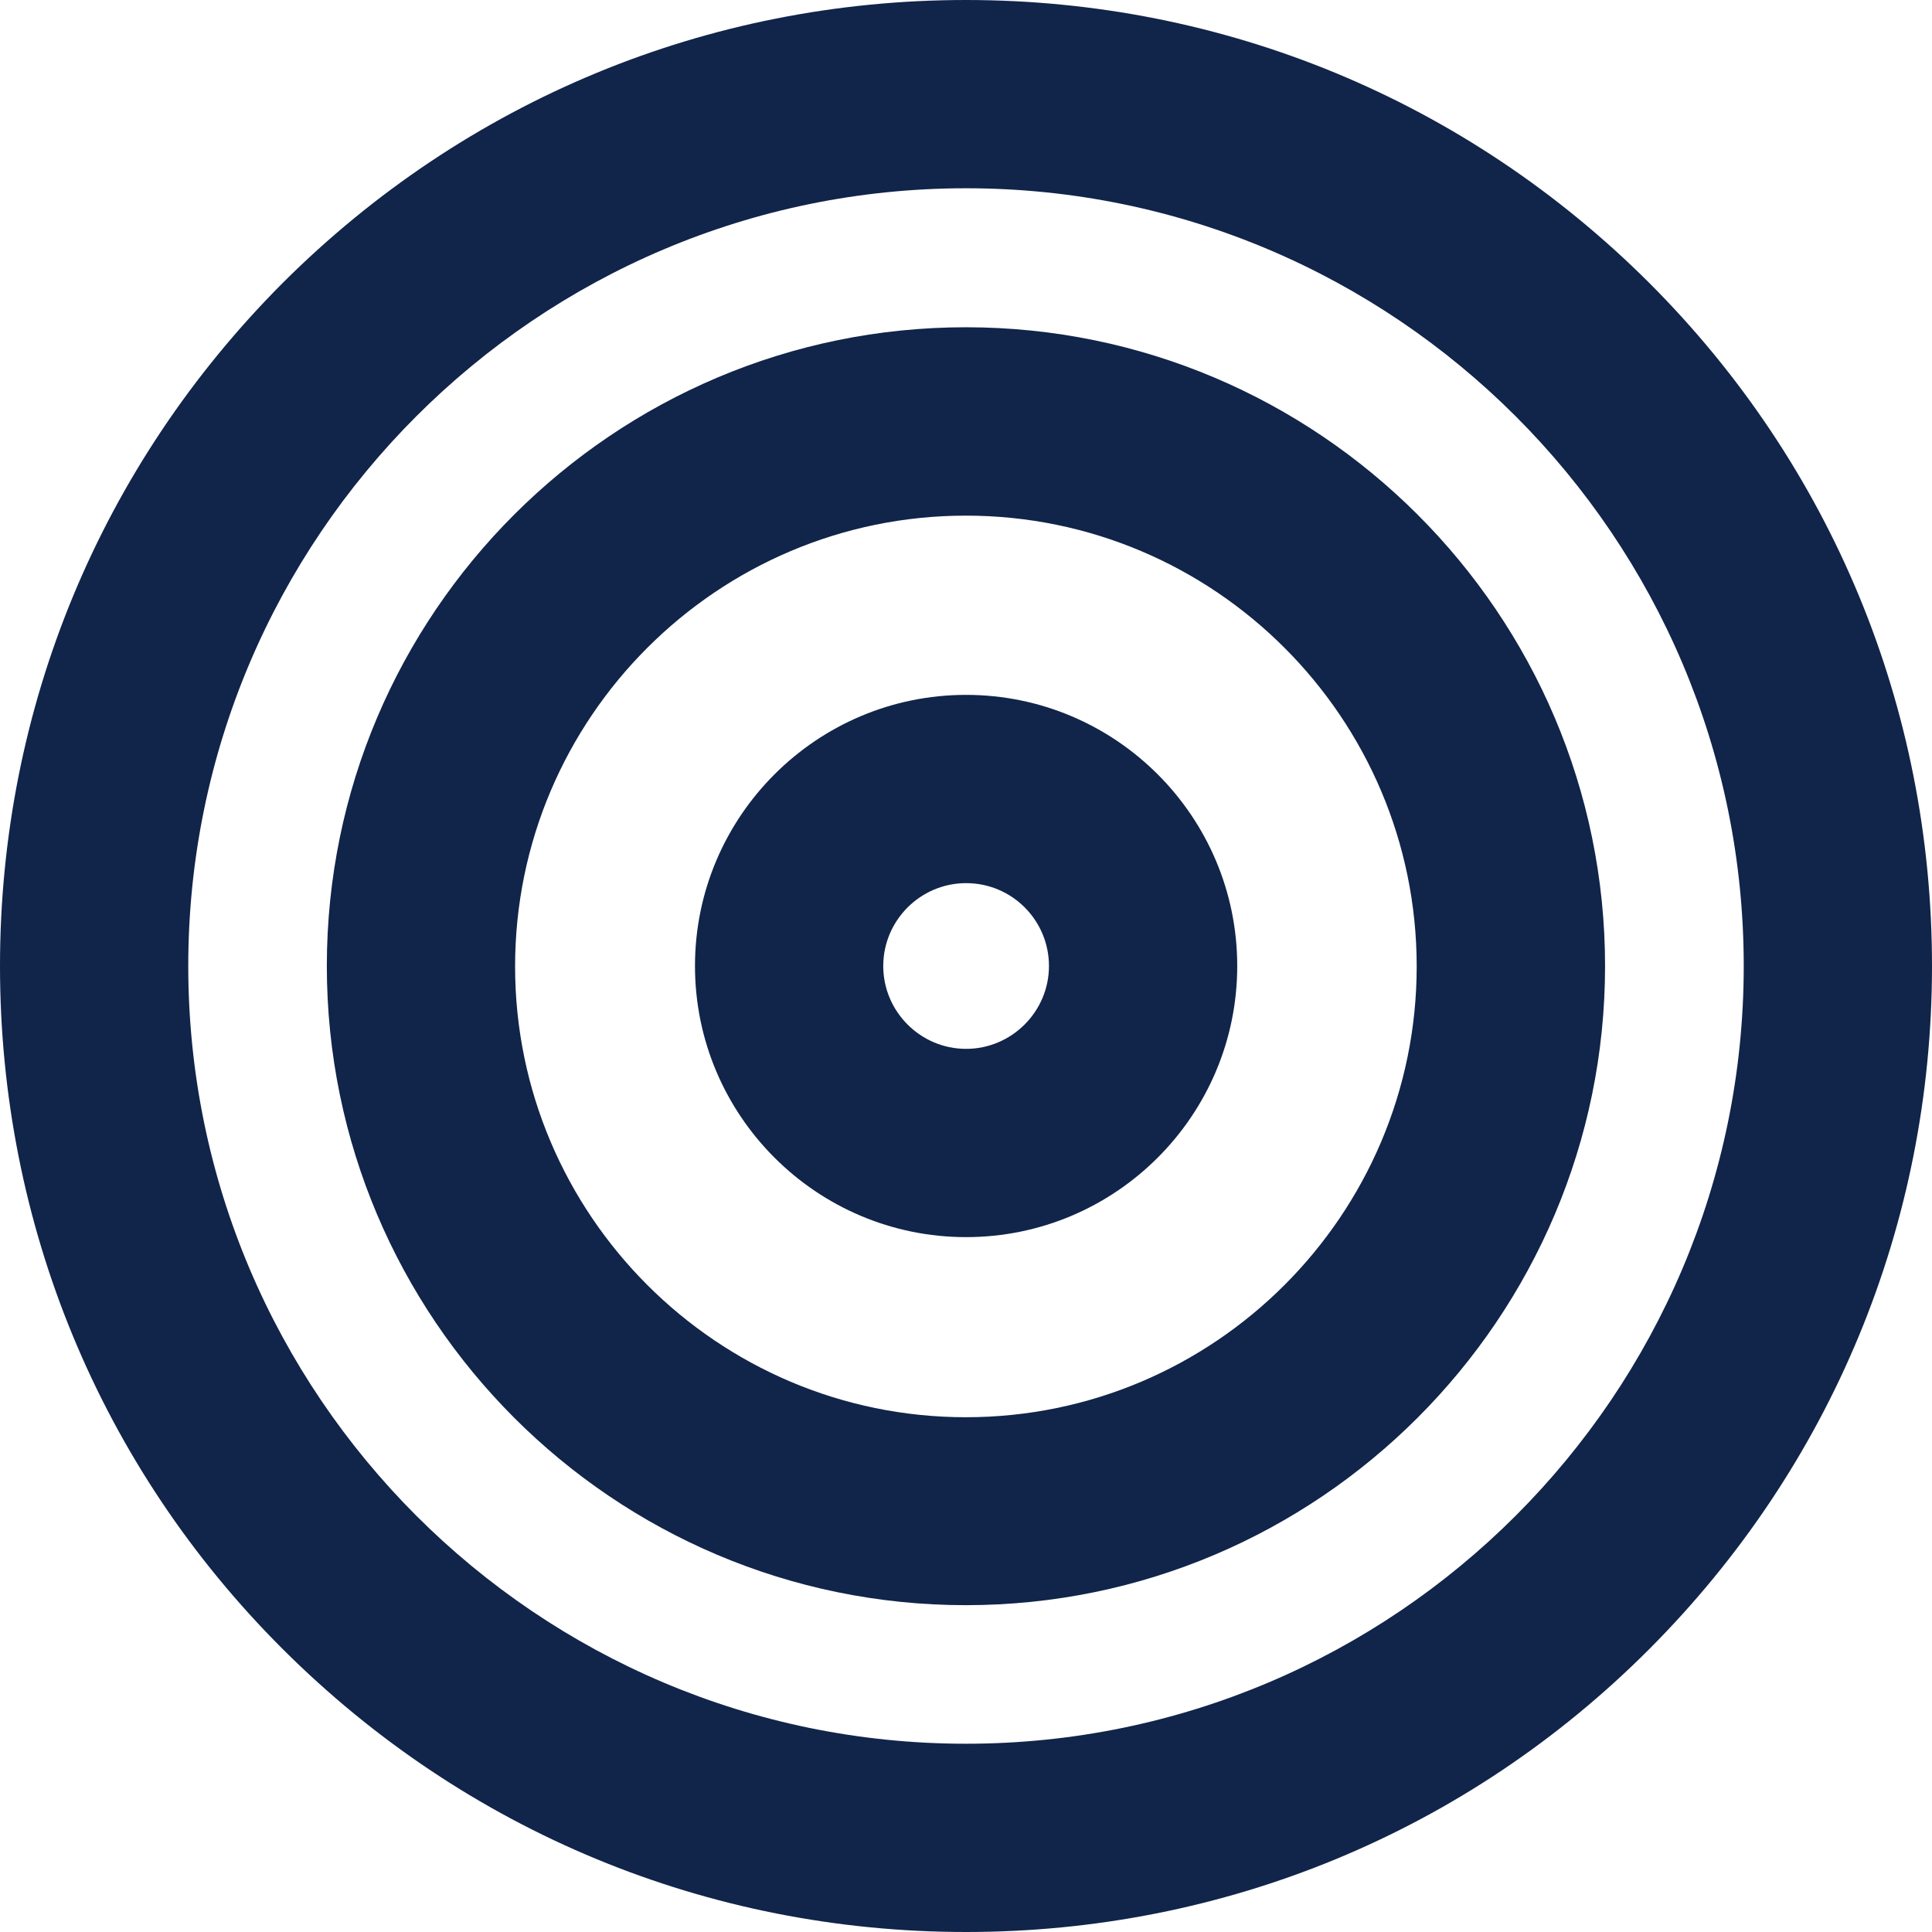
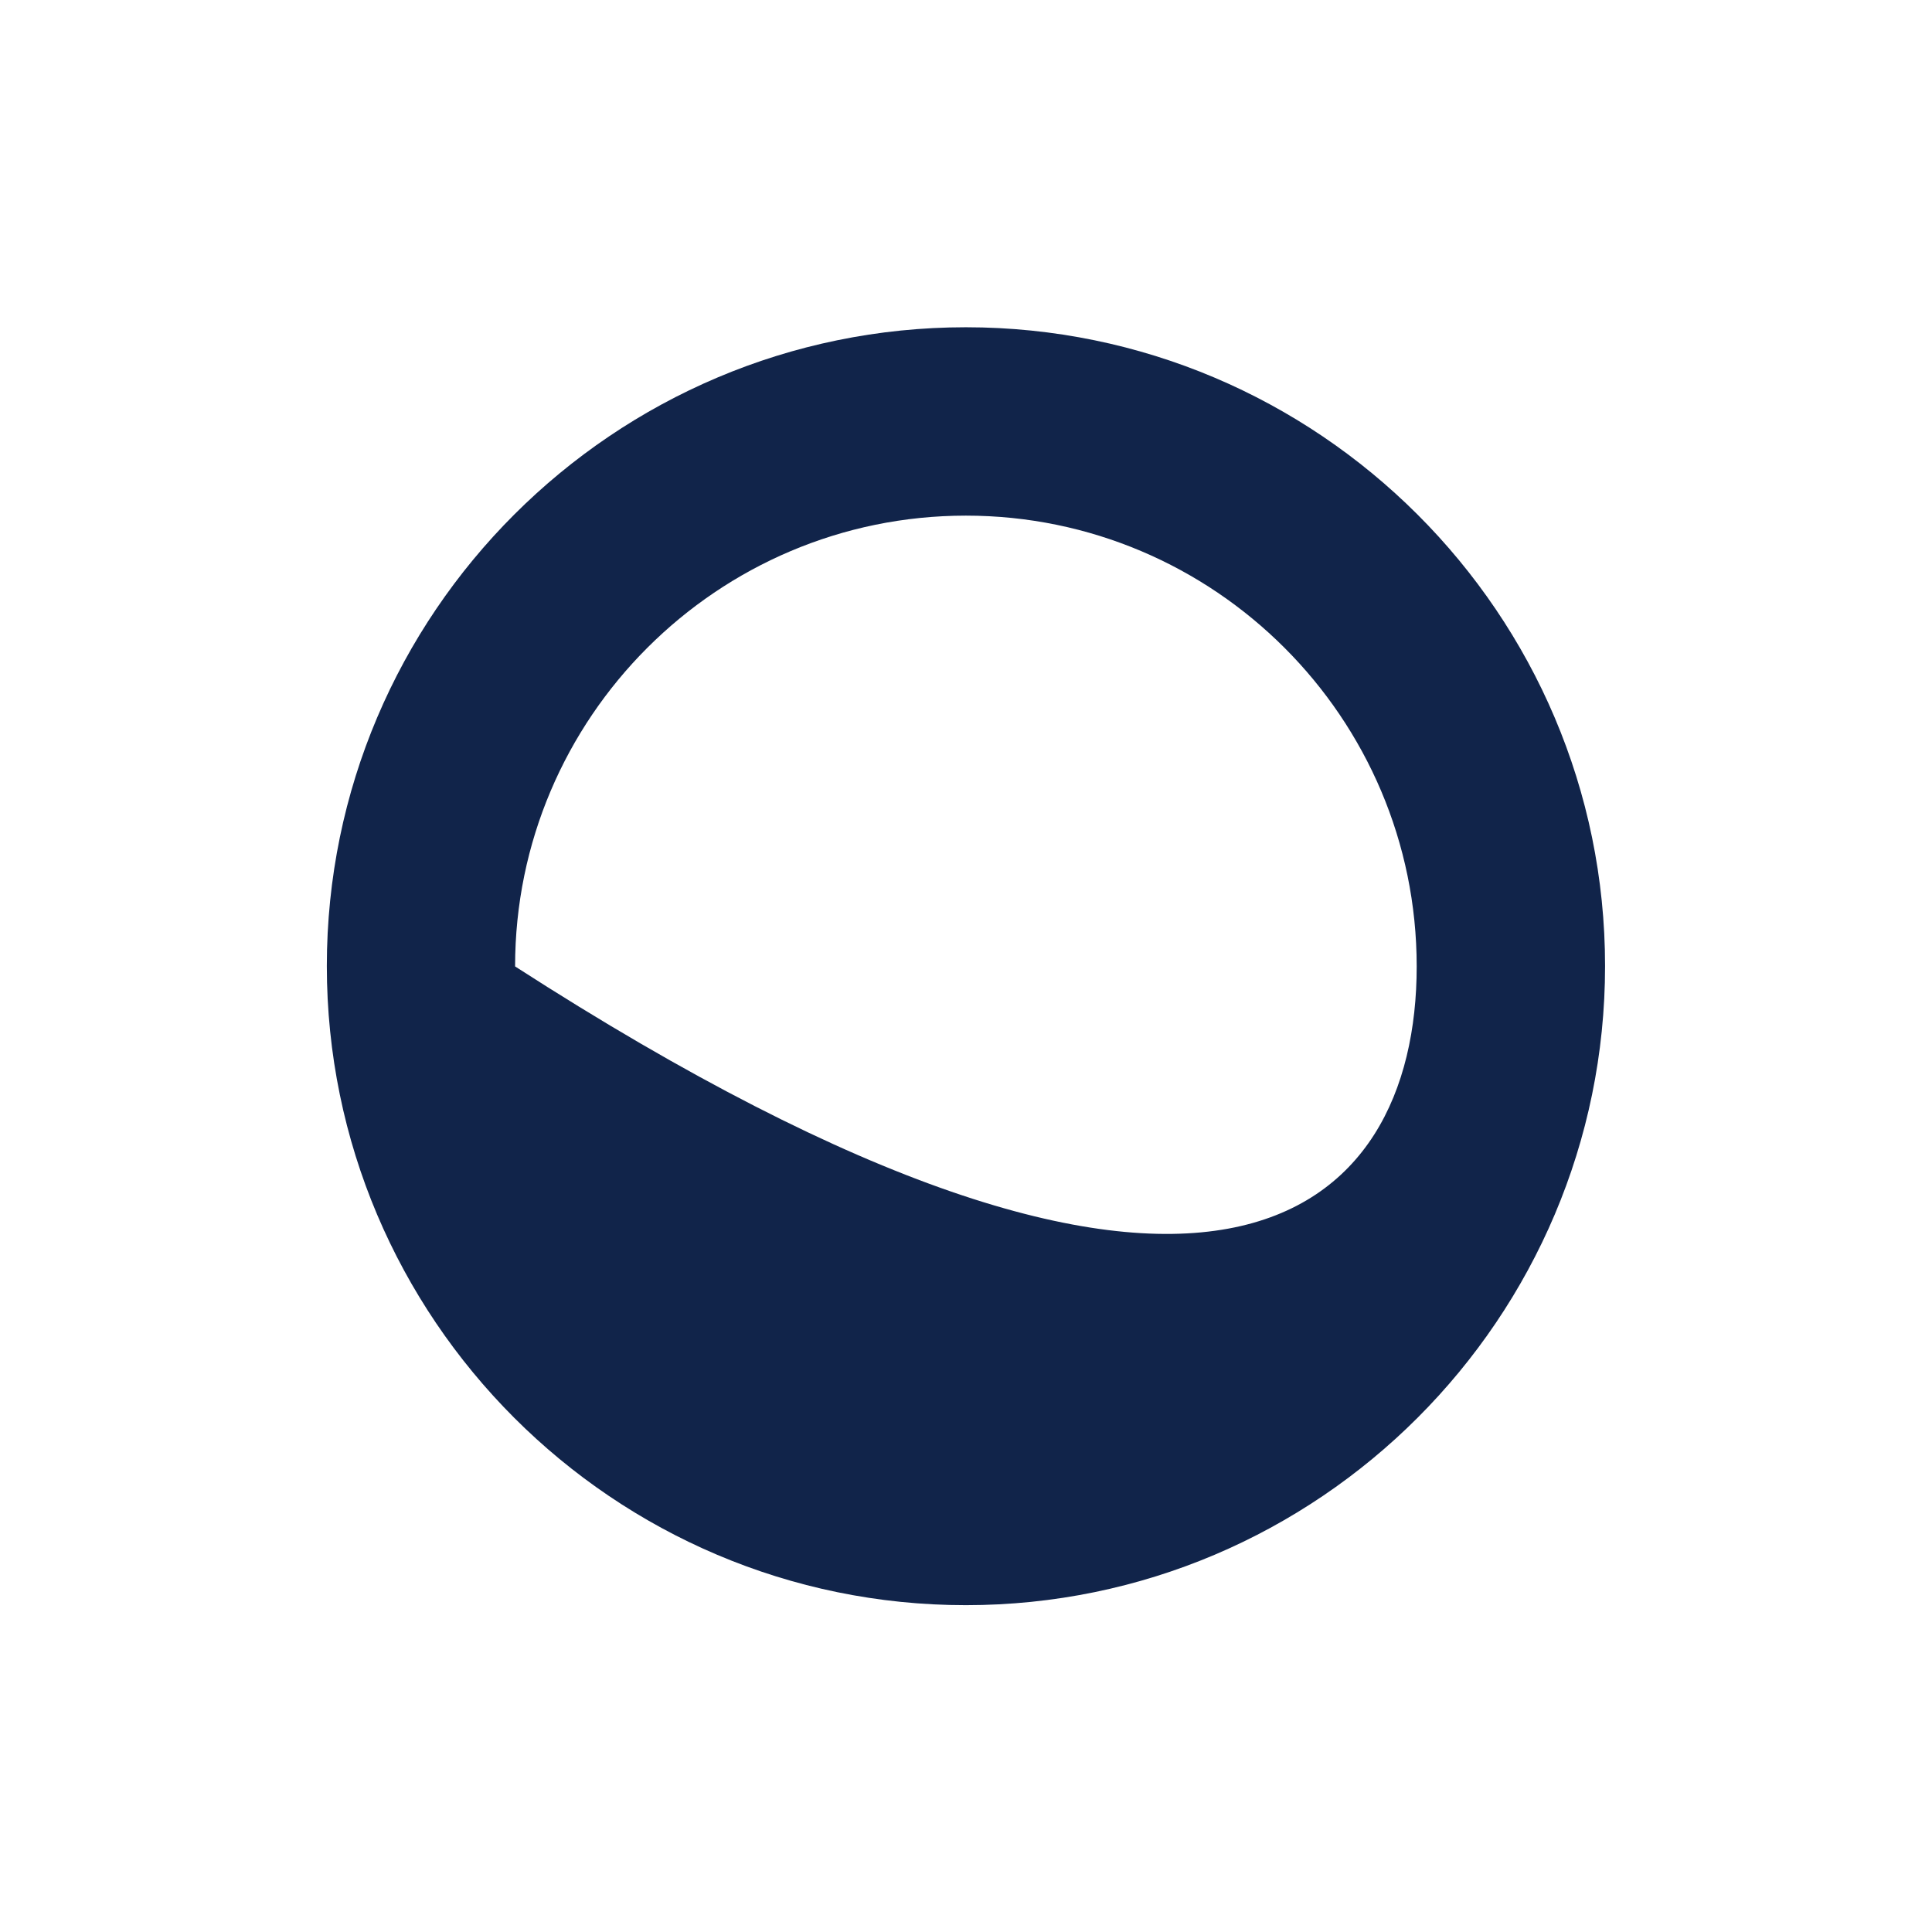
<svg xmlns="http://www.w3.org/2000/svg" width="18" height="18" viewBox="0 0 18 18" fill="none">
-   <path d="M9 18C6.596 18 4.337 17.063 2.635 15.365C0.933 13.667 0 11.403 0 9C0 6.596 0.937 4.337 2.635 2.635C4.337 0.937 6.596 0 9 0C11.403 0 13.663 0.937 15.365 2.635C17.067 4.337 18 6.596 18 9C18 11.403 17.063 13.663 15.365 15.365C13.667 17.067 11.403 18 9 18ZM9 1.754C5.004 1.754 1.754 5.004 1.754 9C1.754 12.996 5.004 16.246 9 16.246C12.996 16.246 16.246 12.996 16.246 9C16.246 5.004 12.996 1.754 9 1.754Z" fill="#11244A" />
-   <path d="M8.999 14.955C5.715 14.955 3.045 12.284 3.045 9C3.045 5.716 5.719 3.049 8.999 3.049C12.28 3.049 14.954 5.719 14.954 9C14.954 12.281 12.284 14.955 8.999 14.955ZM8.999 4.804C6.684 4.804 4.799 6.688 4.799 9.004C4.799 11.319 6.684 13.204 8.999 13.204C11.315 13.204 13.199 11.319 13.199 9.004C13.199 6.688 11.315 4.804 8.999 4.804Z" fill="#11244A" />
-   <path d="M9.001 11.526C7.608 11.526 6.475 10.393 6.475 9C6.475 7.607 7.608 6.474 9.001 6.474C10.394 6.474 11.527 7.607 11.527 9C11.527 10.393 10.394 11.526 9.001 11.526ZM9.001 8.228C8.576 8.228 8.229 8.575 8.229 9C8.229 9.425 8.576 9.772 9.001 9.772C9.425 9.772 9.773 9.425 9.773 9C9.773 8.575 9.429 8.228 9.001 8.228Z" fill="#11244A" />
+   <path d="M8.999 14.955C5.715 14.955 3.045 12.284 3.045 9C3.045 5.716 5.719 3.049 8.999 3.049C12.28 3.049 14.954 5.719 14.954 9C14.954 12.281 12.284 14.955 8.999 14.955ZM8.999 4.804C6.684 4.804 4.799 6.688 4.799 9.004C11.315 13.204 13.199 11.319 13.199 9.004C13.199 6.688 11.315 4.804 8.999 4.804Z" fill="#11244A" />
</svg>